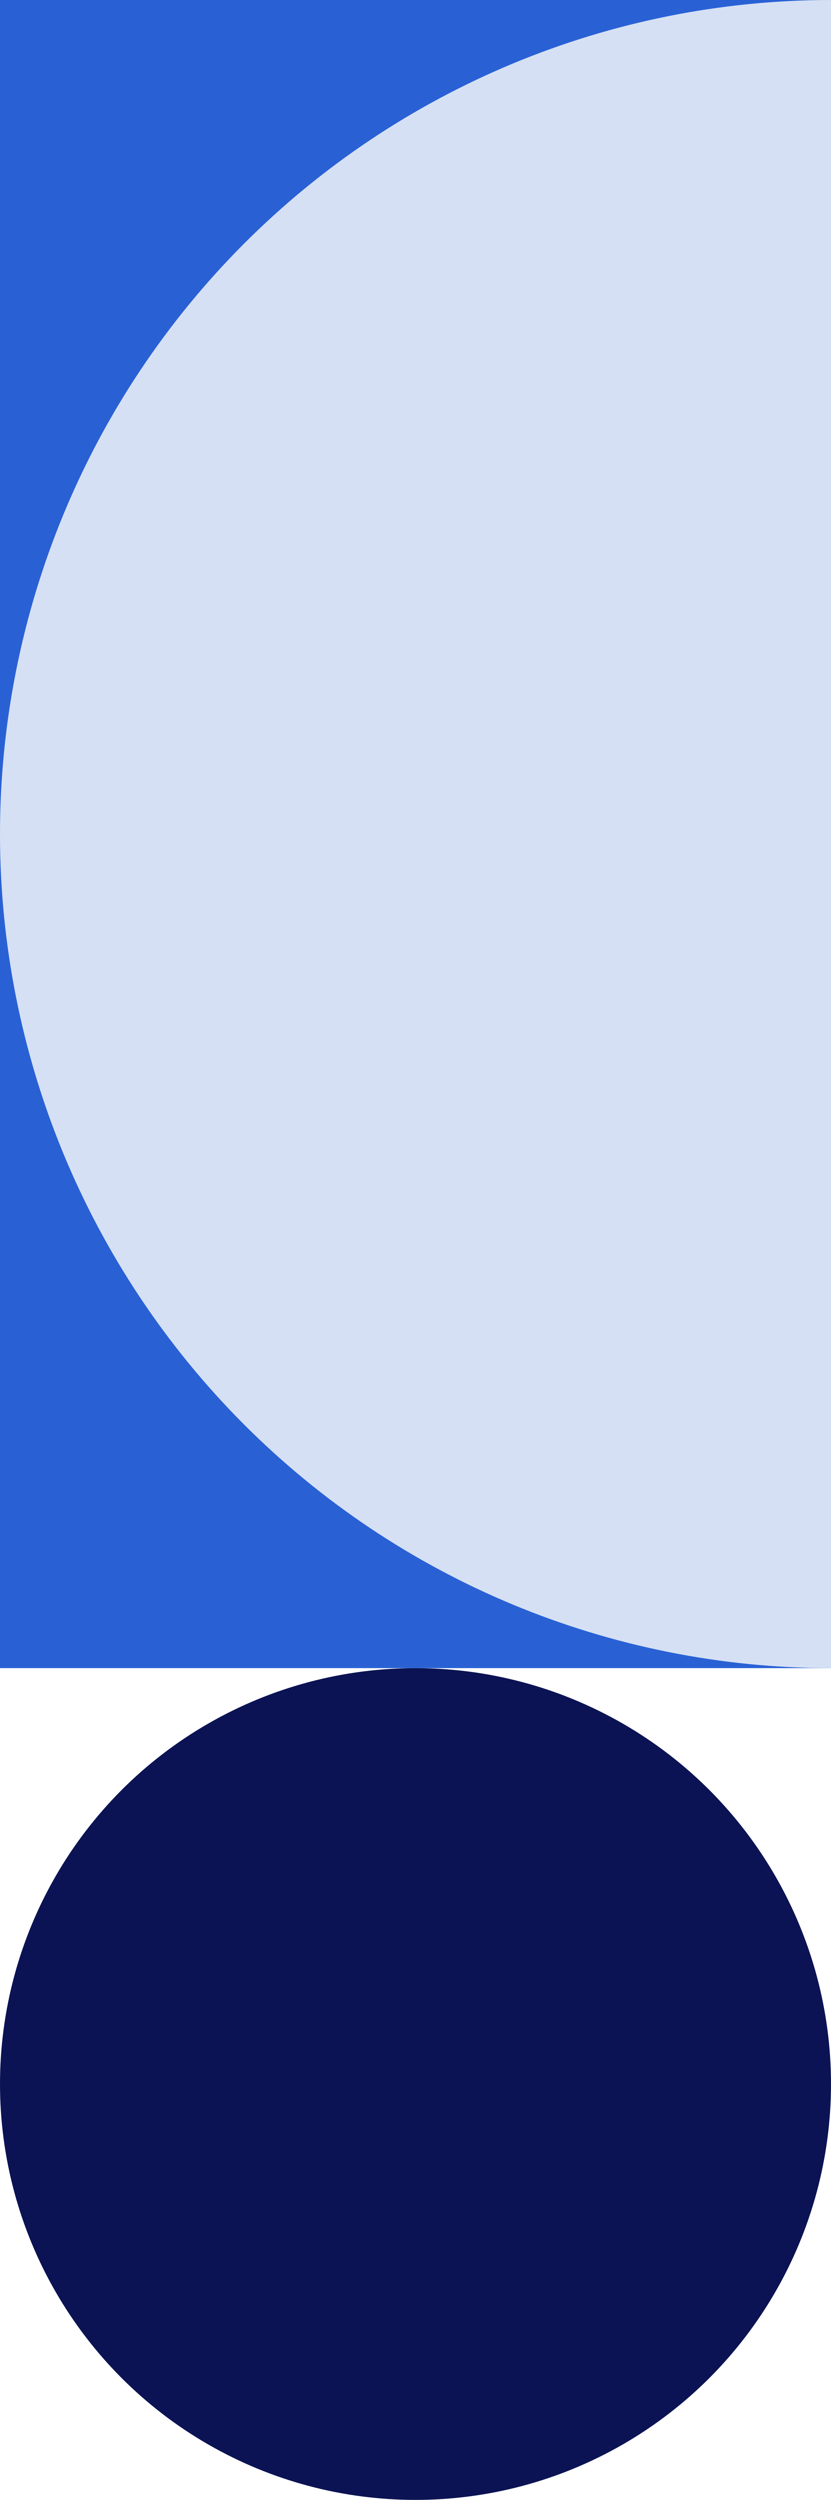
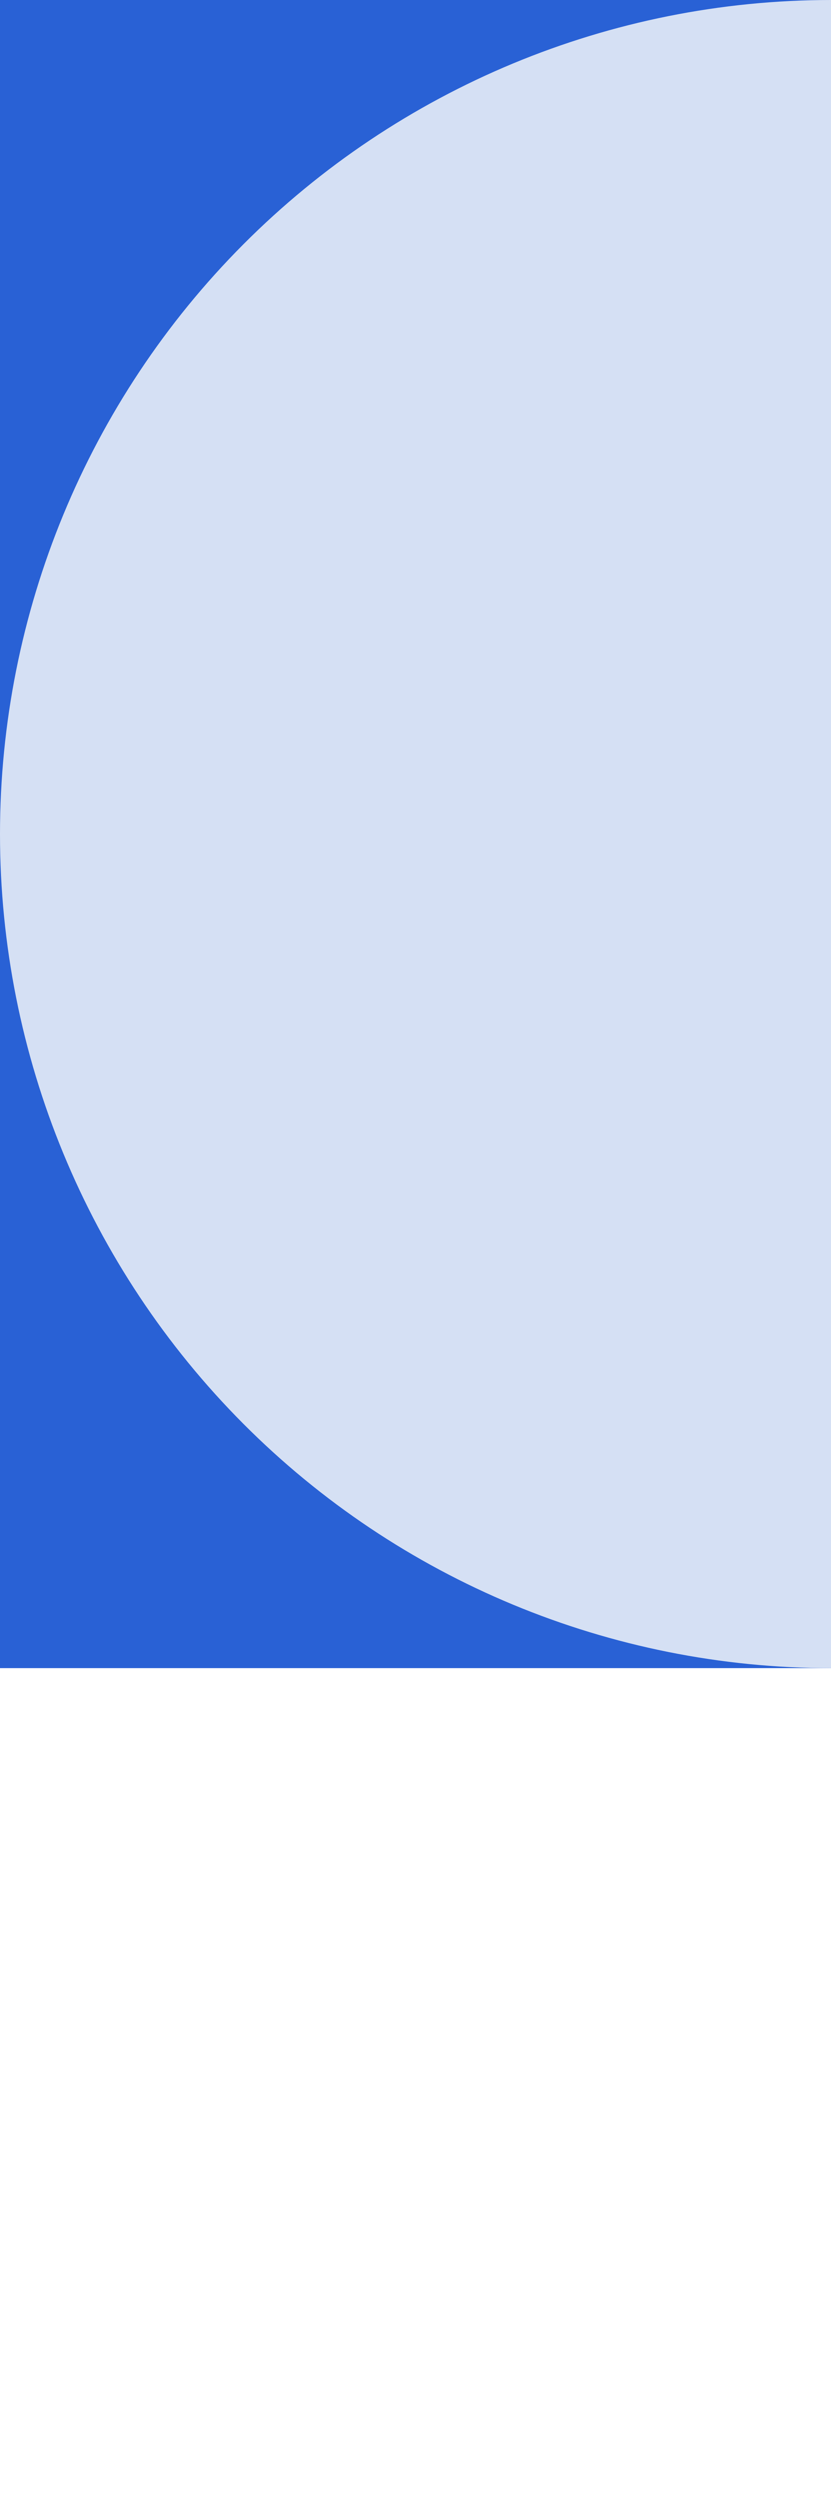
<svg xmlns="http://www.w3.org/2000/svg" width="182px" height="547px" viewBox="0 0 182 547" version="1.1">
  <title>Group 2</title>
  <g id="Page-1" stroke="none" stroke-width="1" fill="none" fill-rule="evenodd">
    <g id="Group-2" fill-rule="nonzero">
      <g id="Rectangle-166" fill="#2961D5">
        <rect id="Rectangle" x="0" y="0" width="182" height="365" />
      </g>
      <g id="Ellipse-22" fill="#D5E0F4">
        <path d="M182,0 C133.731,0 87.438,19.228 53.307,53.453 C19.175,87.678 0,134.098 0,182.5 C0,230.902 19.175,277.322 53.307,311.547 C87.438,345.772 133.731,365 182,365 L182,182.5 L182,0 Z" id="Path" />
      </g>
      <g id="Ellipse-24" transform="translate(0, 365)" fill="#0B1354">
-         <circle id="Oval" cx="91" cy="91" r="91" />
-       </g>
+         </g>
    </g>
  </g>
</svg>